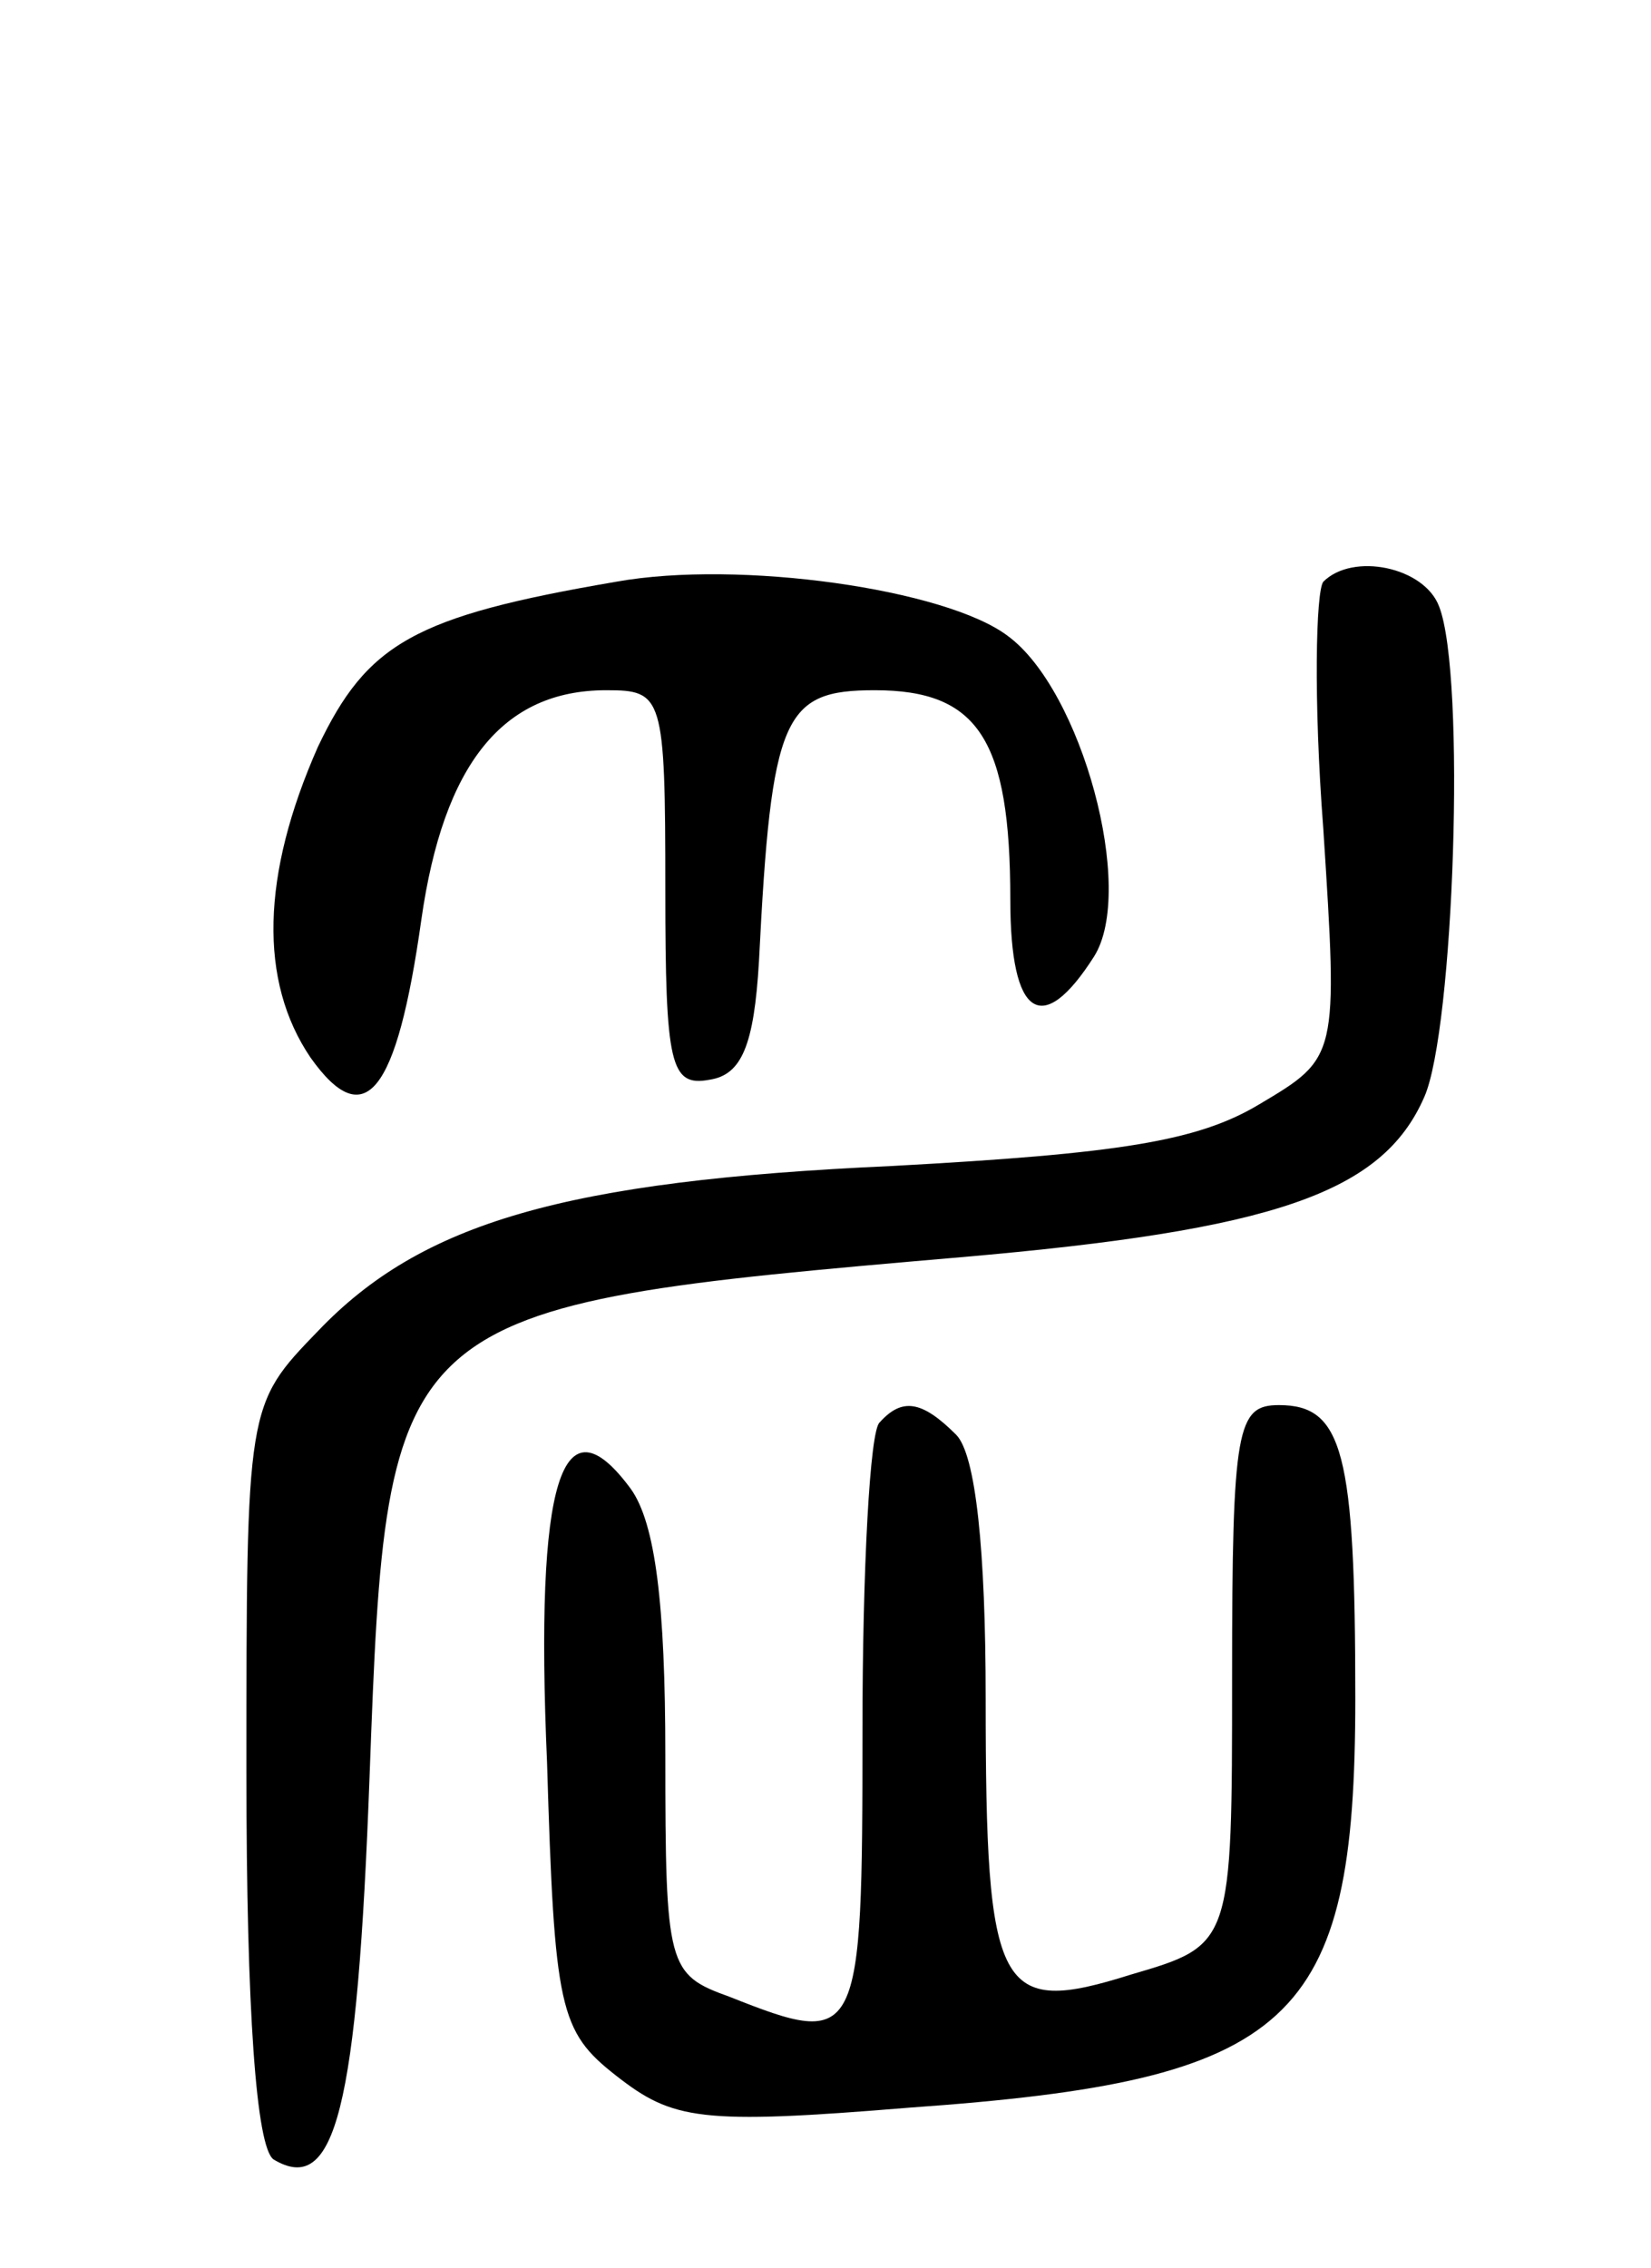
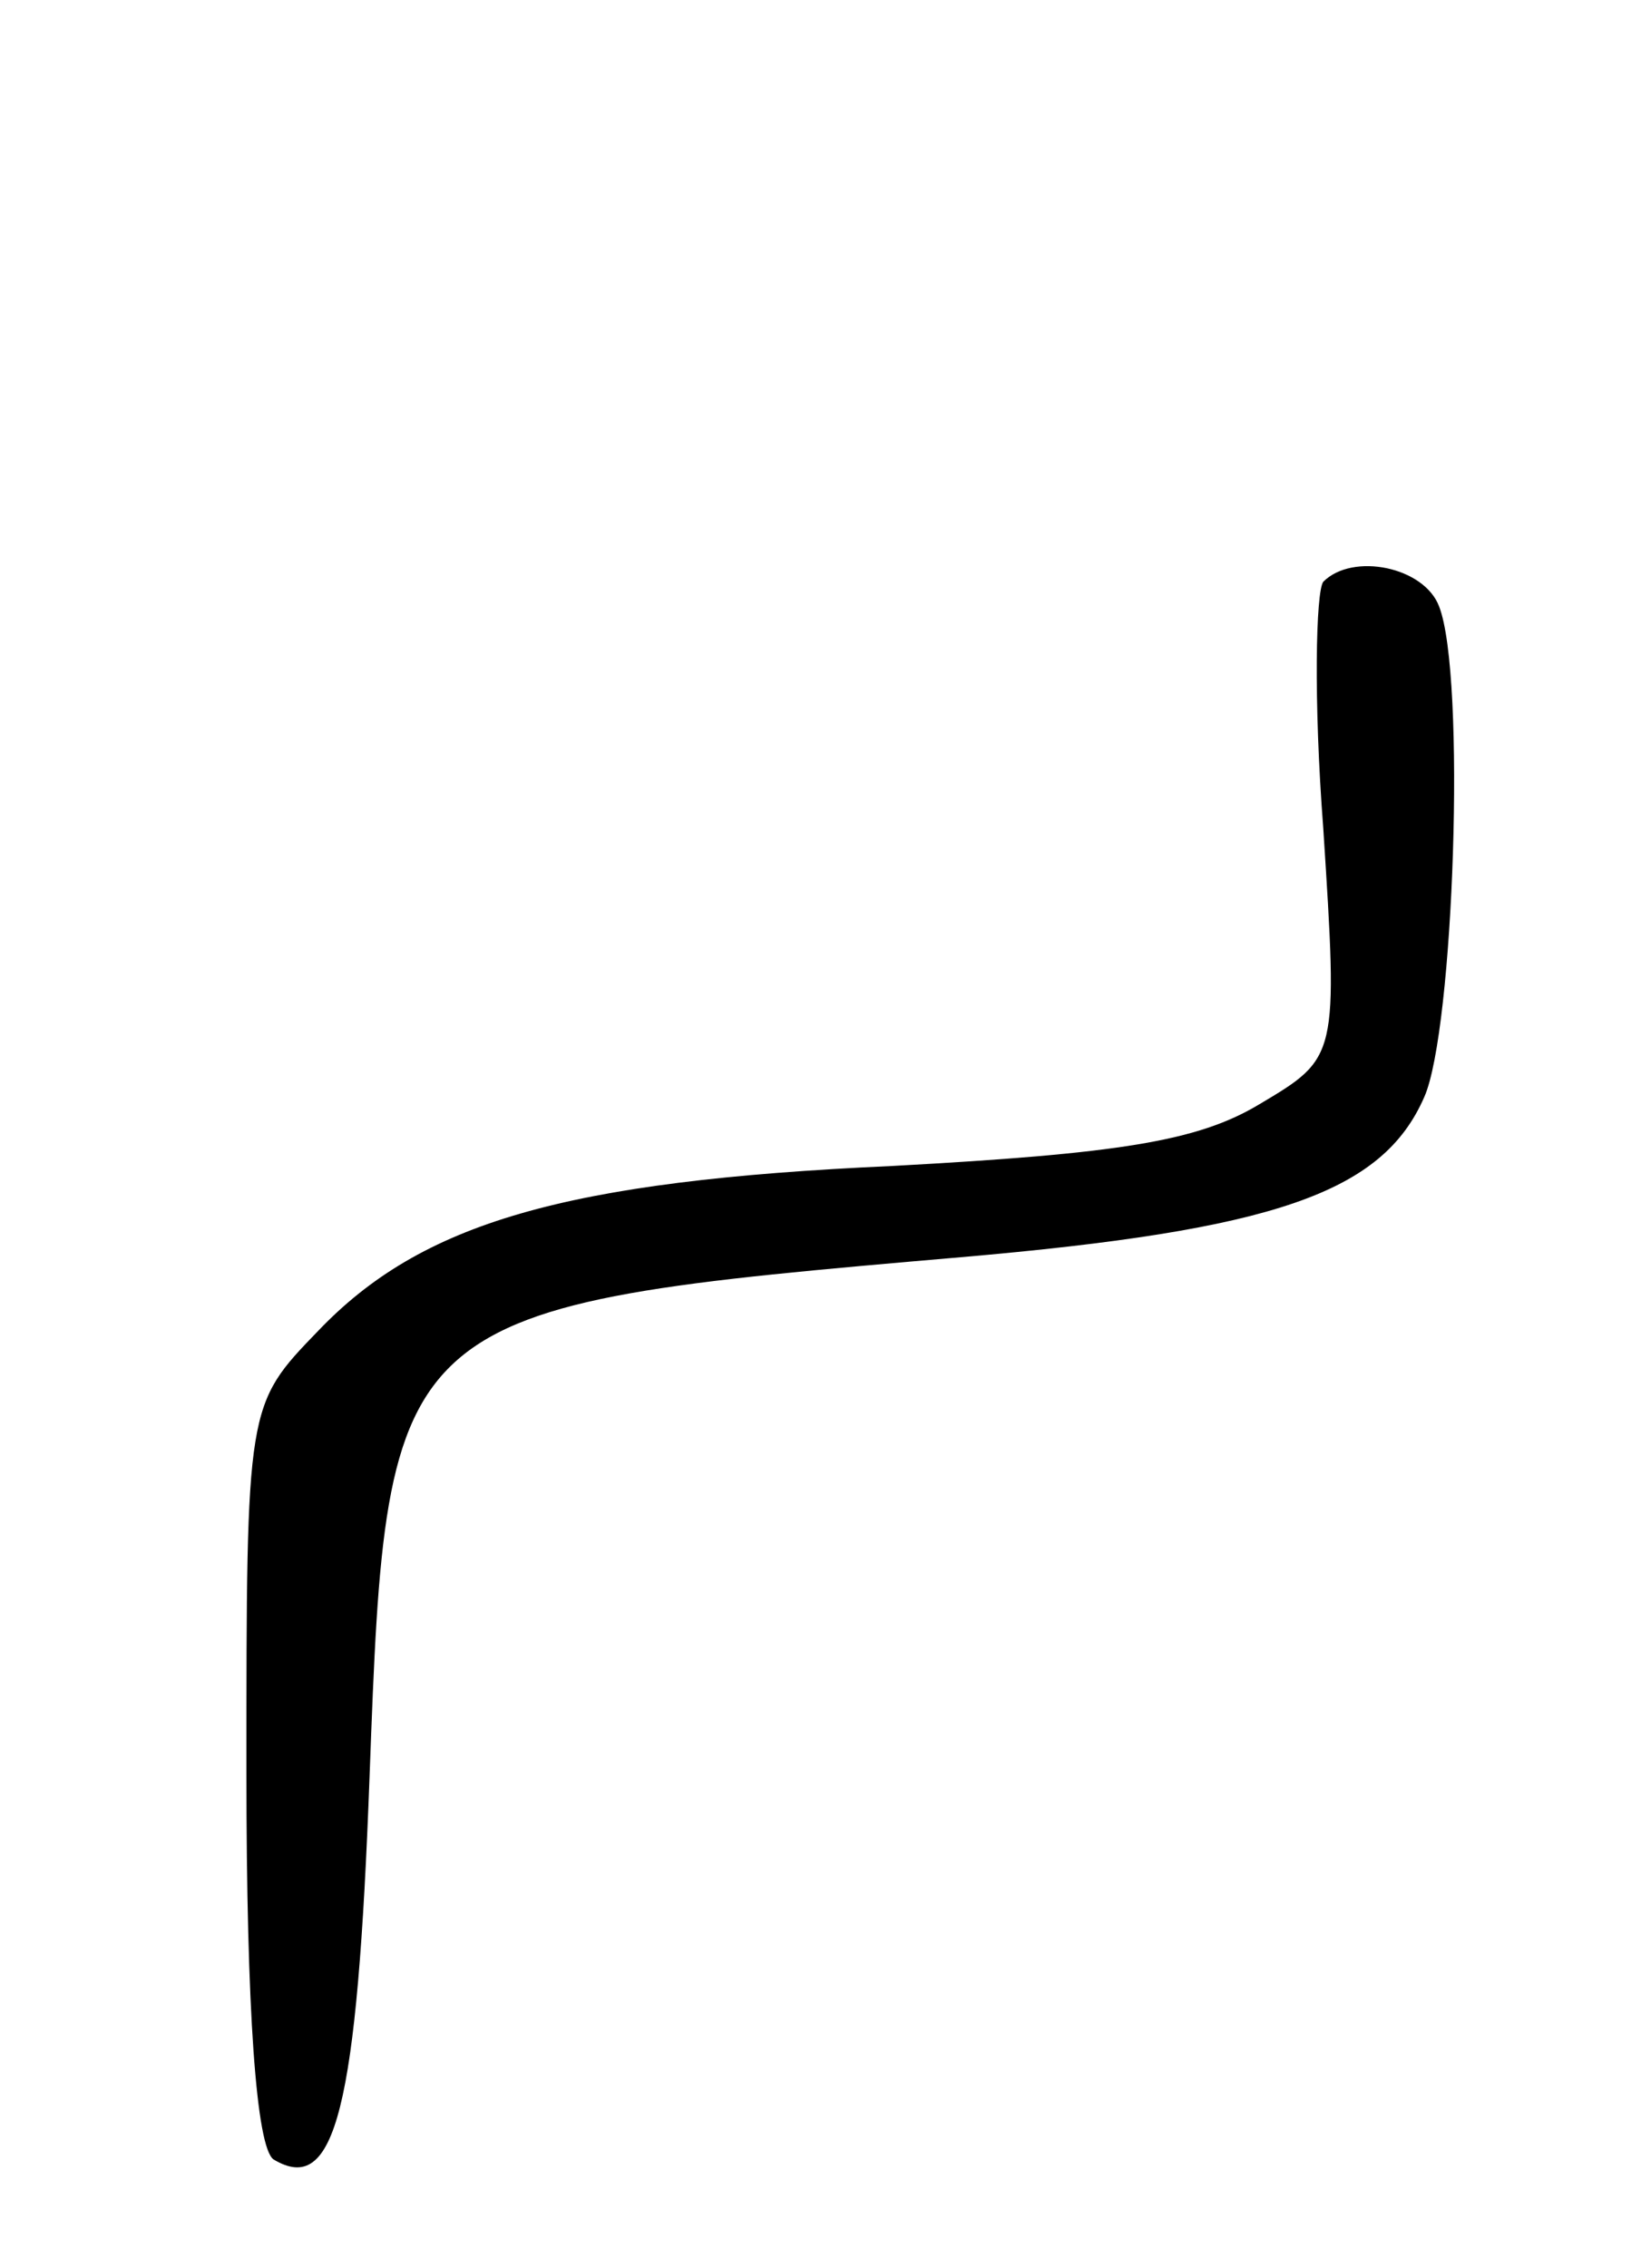
<svg xmlns="http://www.w3.org/2000/svg" version="1.0" width="67" height="92" viewBox="0 0 67 92">
  <g transform="translate(0,92) scale(0.1,-0.1)">
-     <path d="M250 684 c-82 -14 -101 -25 -121 -67 -23 -52 -24 -95 -3 -126 22 -31 35 -15 45 56 9 63 33 93 75 93 23 0 24 -2 24 -81 0 -71 2 -80 18 -77 13 2 18 14 20 48 5 100 10 110 47 110 42 0 55 -20 55 -85 0 -48 13 -56 34 -23 17 27 -5 108 -35 130 -25 19 -109 31 -159 22z" />
-     <path d="M537 684 c-3 -4 -4 -48 0 -100 6 -93 6 -93 -26 -112 -25 -15 -57 -20 -149 -25 -133 -6 -191 -23 -233 -67 -29 -30 -29 -30 -29 -179 0 -97 4 -152 11 -157 25 -15 34 20 39 156 7 189 8 190 240 210 127 11 171 26 188 65 12 27 17 171 6 199 -6 16 -35 22 -47 10z" />
-     <path d="M357 343 c-4 -3 -7 -60 -7 -125 0 -127 -1 -129 -54 -108 -25 9 -26 12 -26 98 0 61 -4 94 -14 108 -28 38 -39 4 -34 -111 3 -100 5 -109 28 -127 23 -18 34 -20 119 -13 156 11 181 34 181 166 0 100 -5 119 -31 119 -17 0 -19 -9 -19 -110 0 -109 0 -109 -41 -121 -54 -17 -59 -8 -59 112 0 60 -4 99 -12 107 -14 14 -22 15 -31 5z" />
+     <path d="M537 684 c-3 -4 -4 -48 0 -100 6 -93 6 -93 -26 -112 -25 -15 -57 -20 -149 -25 -133 -6 -191 -23 -233 -67 -29 -30 -29 -30 -29 -179 0 -97 4 -152 11 -157 25 -15 34 20 39 156 7 189 8 190 240 210 127 11 171 26 188 65 12 27 17 171 6 199 -6 16 -35 22 -47 10" />
  </g>
</svg>